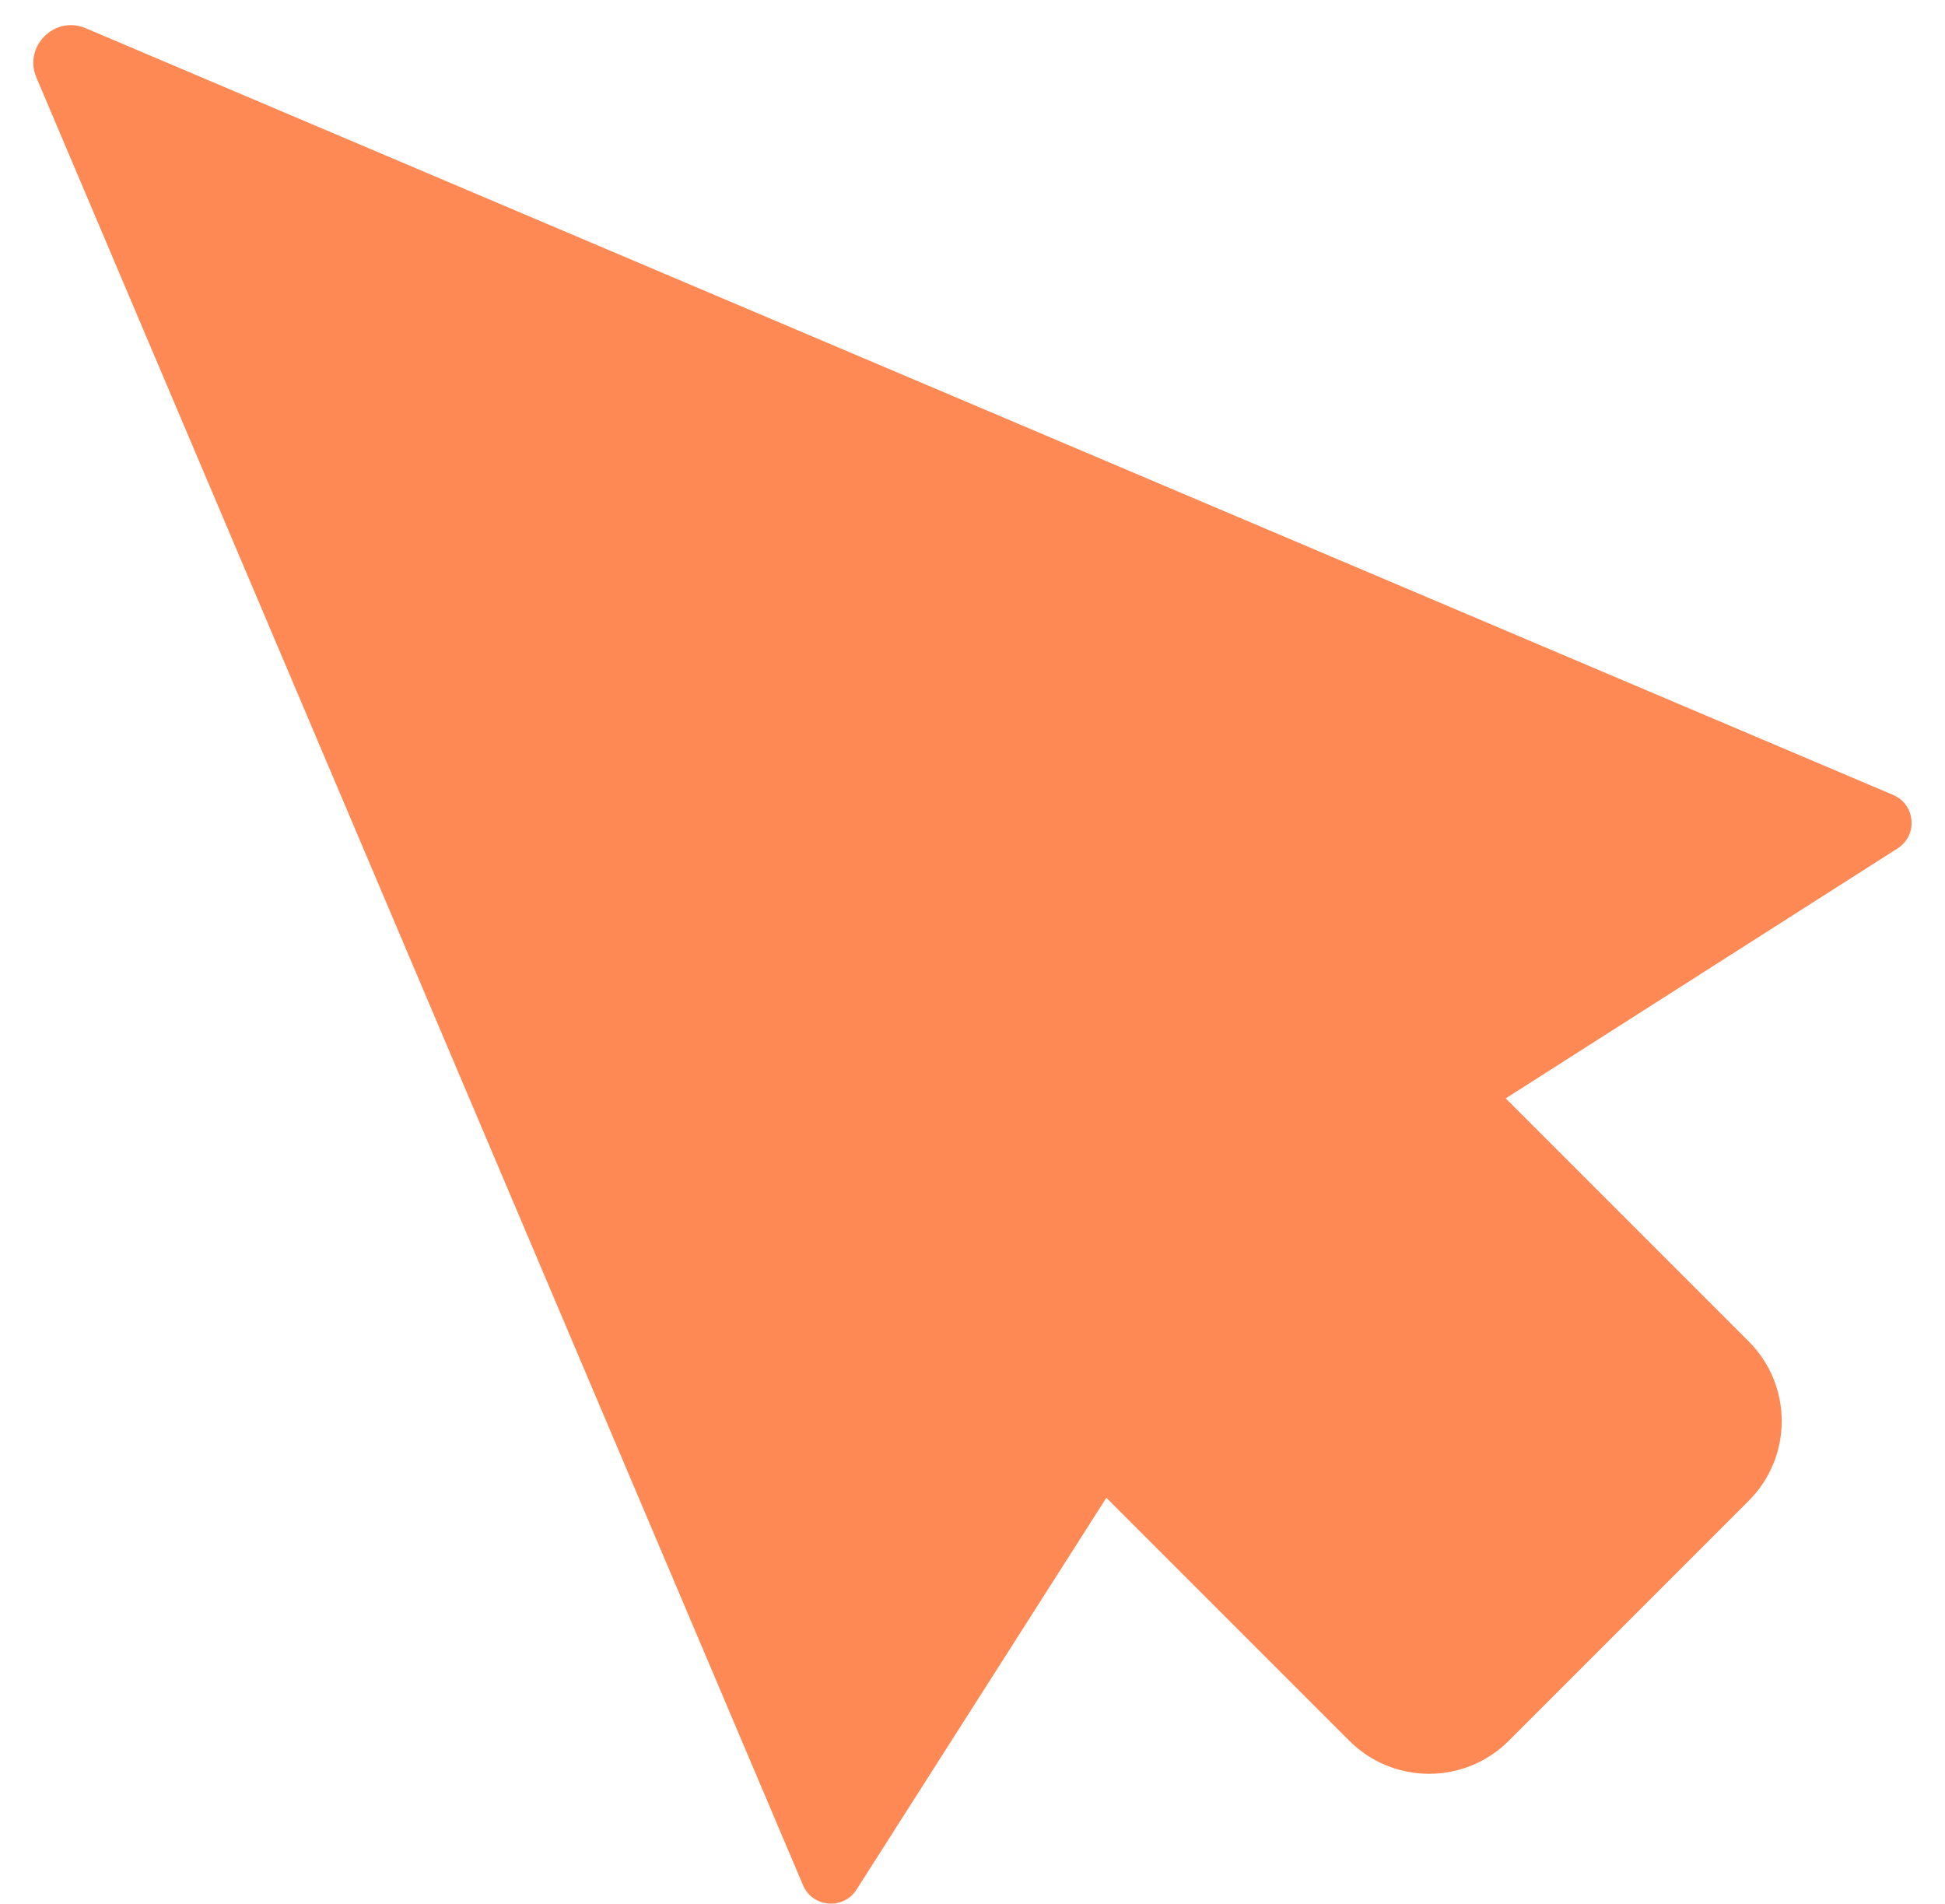
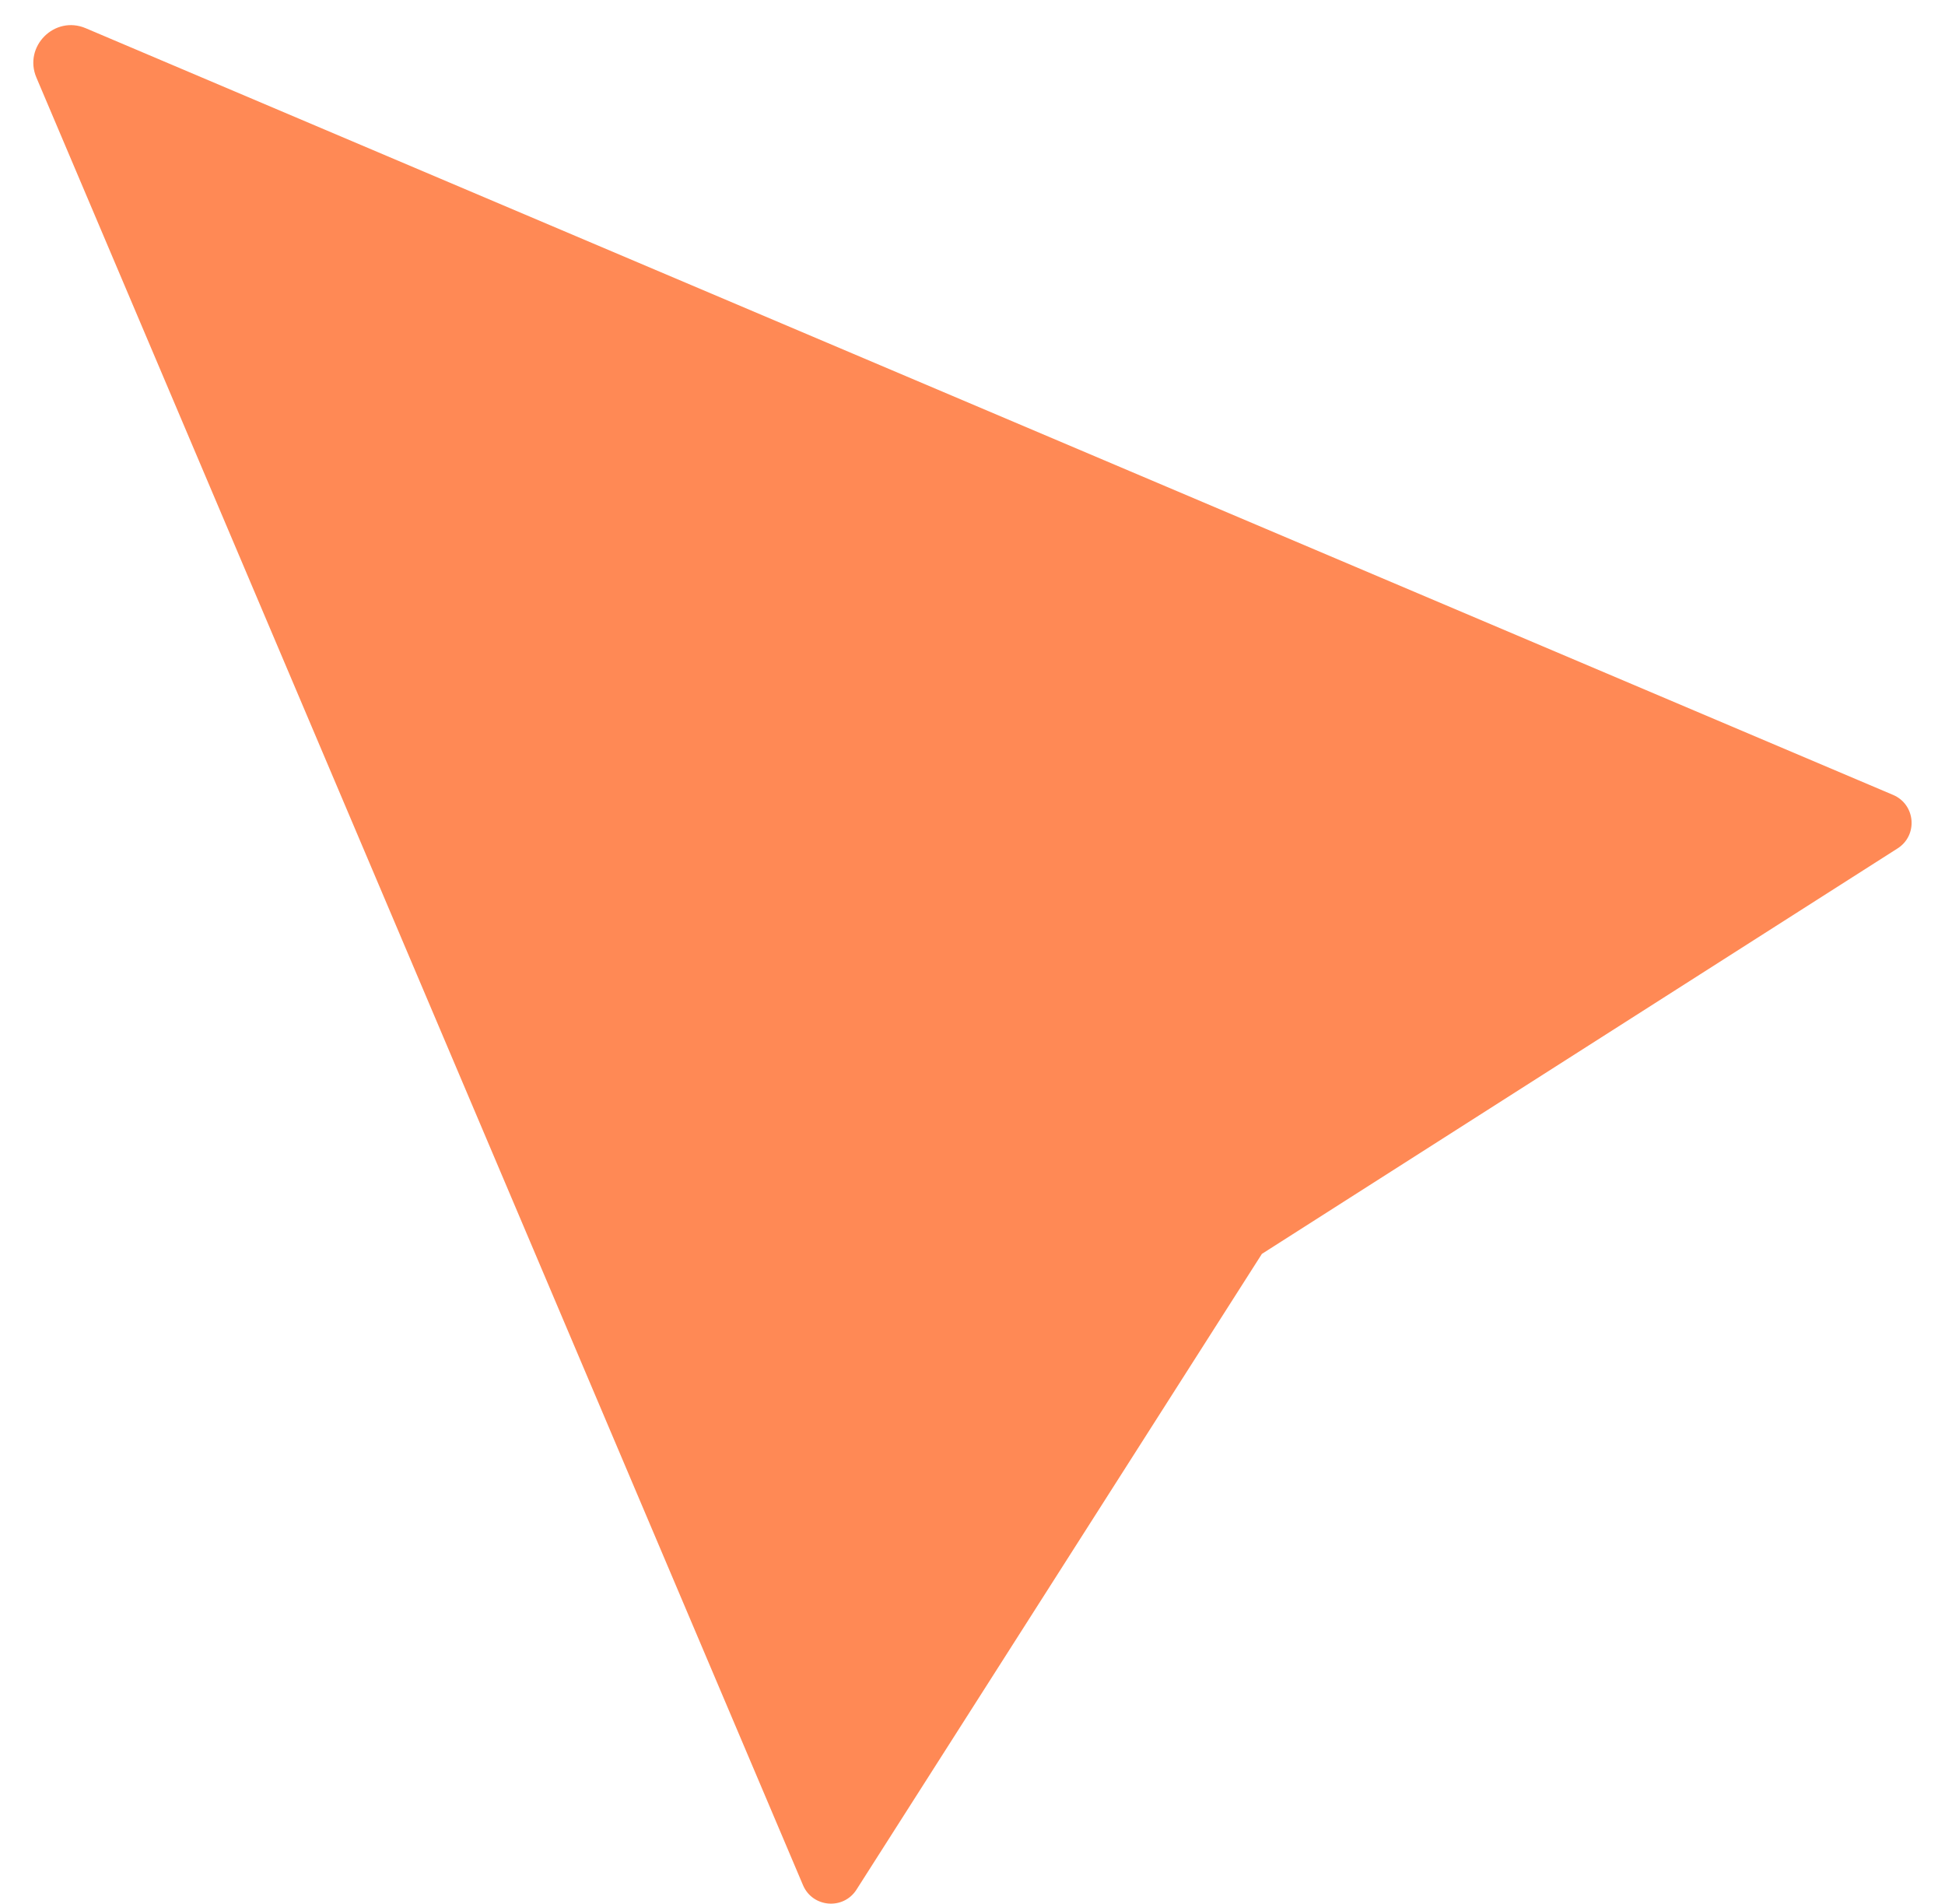
<svg xmlns="http://www.w3.org/2000/svg" width="47" height="46" viewBox="0 0 47 46" fill="none">
  <g id="Group 770">
    <path id="Vector" d="M0.88 1.875L19.404 45.548C19.634 46.091 20.38 46.154 20.697 45.656L30.493 30.296L45.854 20.499C46.352 20.182 46.289 19.436 45.745 19.206L2.072 0.682C1.32 0.362 0.56 1.123 0.88 1.875Z" fill="#FF8955" />
-     <path id="Vector_2" d="M24.739 30.301L30.498 24.543C31.571 23.47 33.315 23.469 34.389 24.543L42.258 32.412C43.32 33.474 43.32 35.198 42.258 36.26L36.456 42.062C35.394 43.123 33.67 43.123 32.608 42.062L24.739 34.193C23.666 33.12 23.665 31.375 24.739 30.301Z" fill="#FF8955" />
  </g>
</svg>